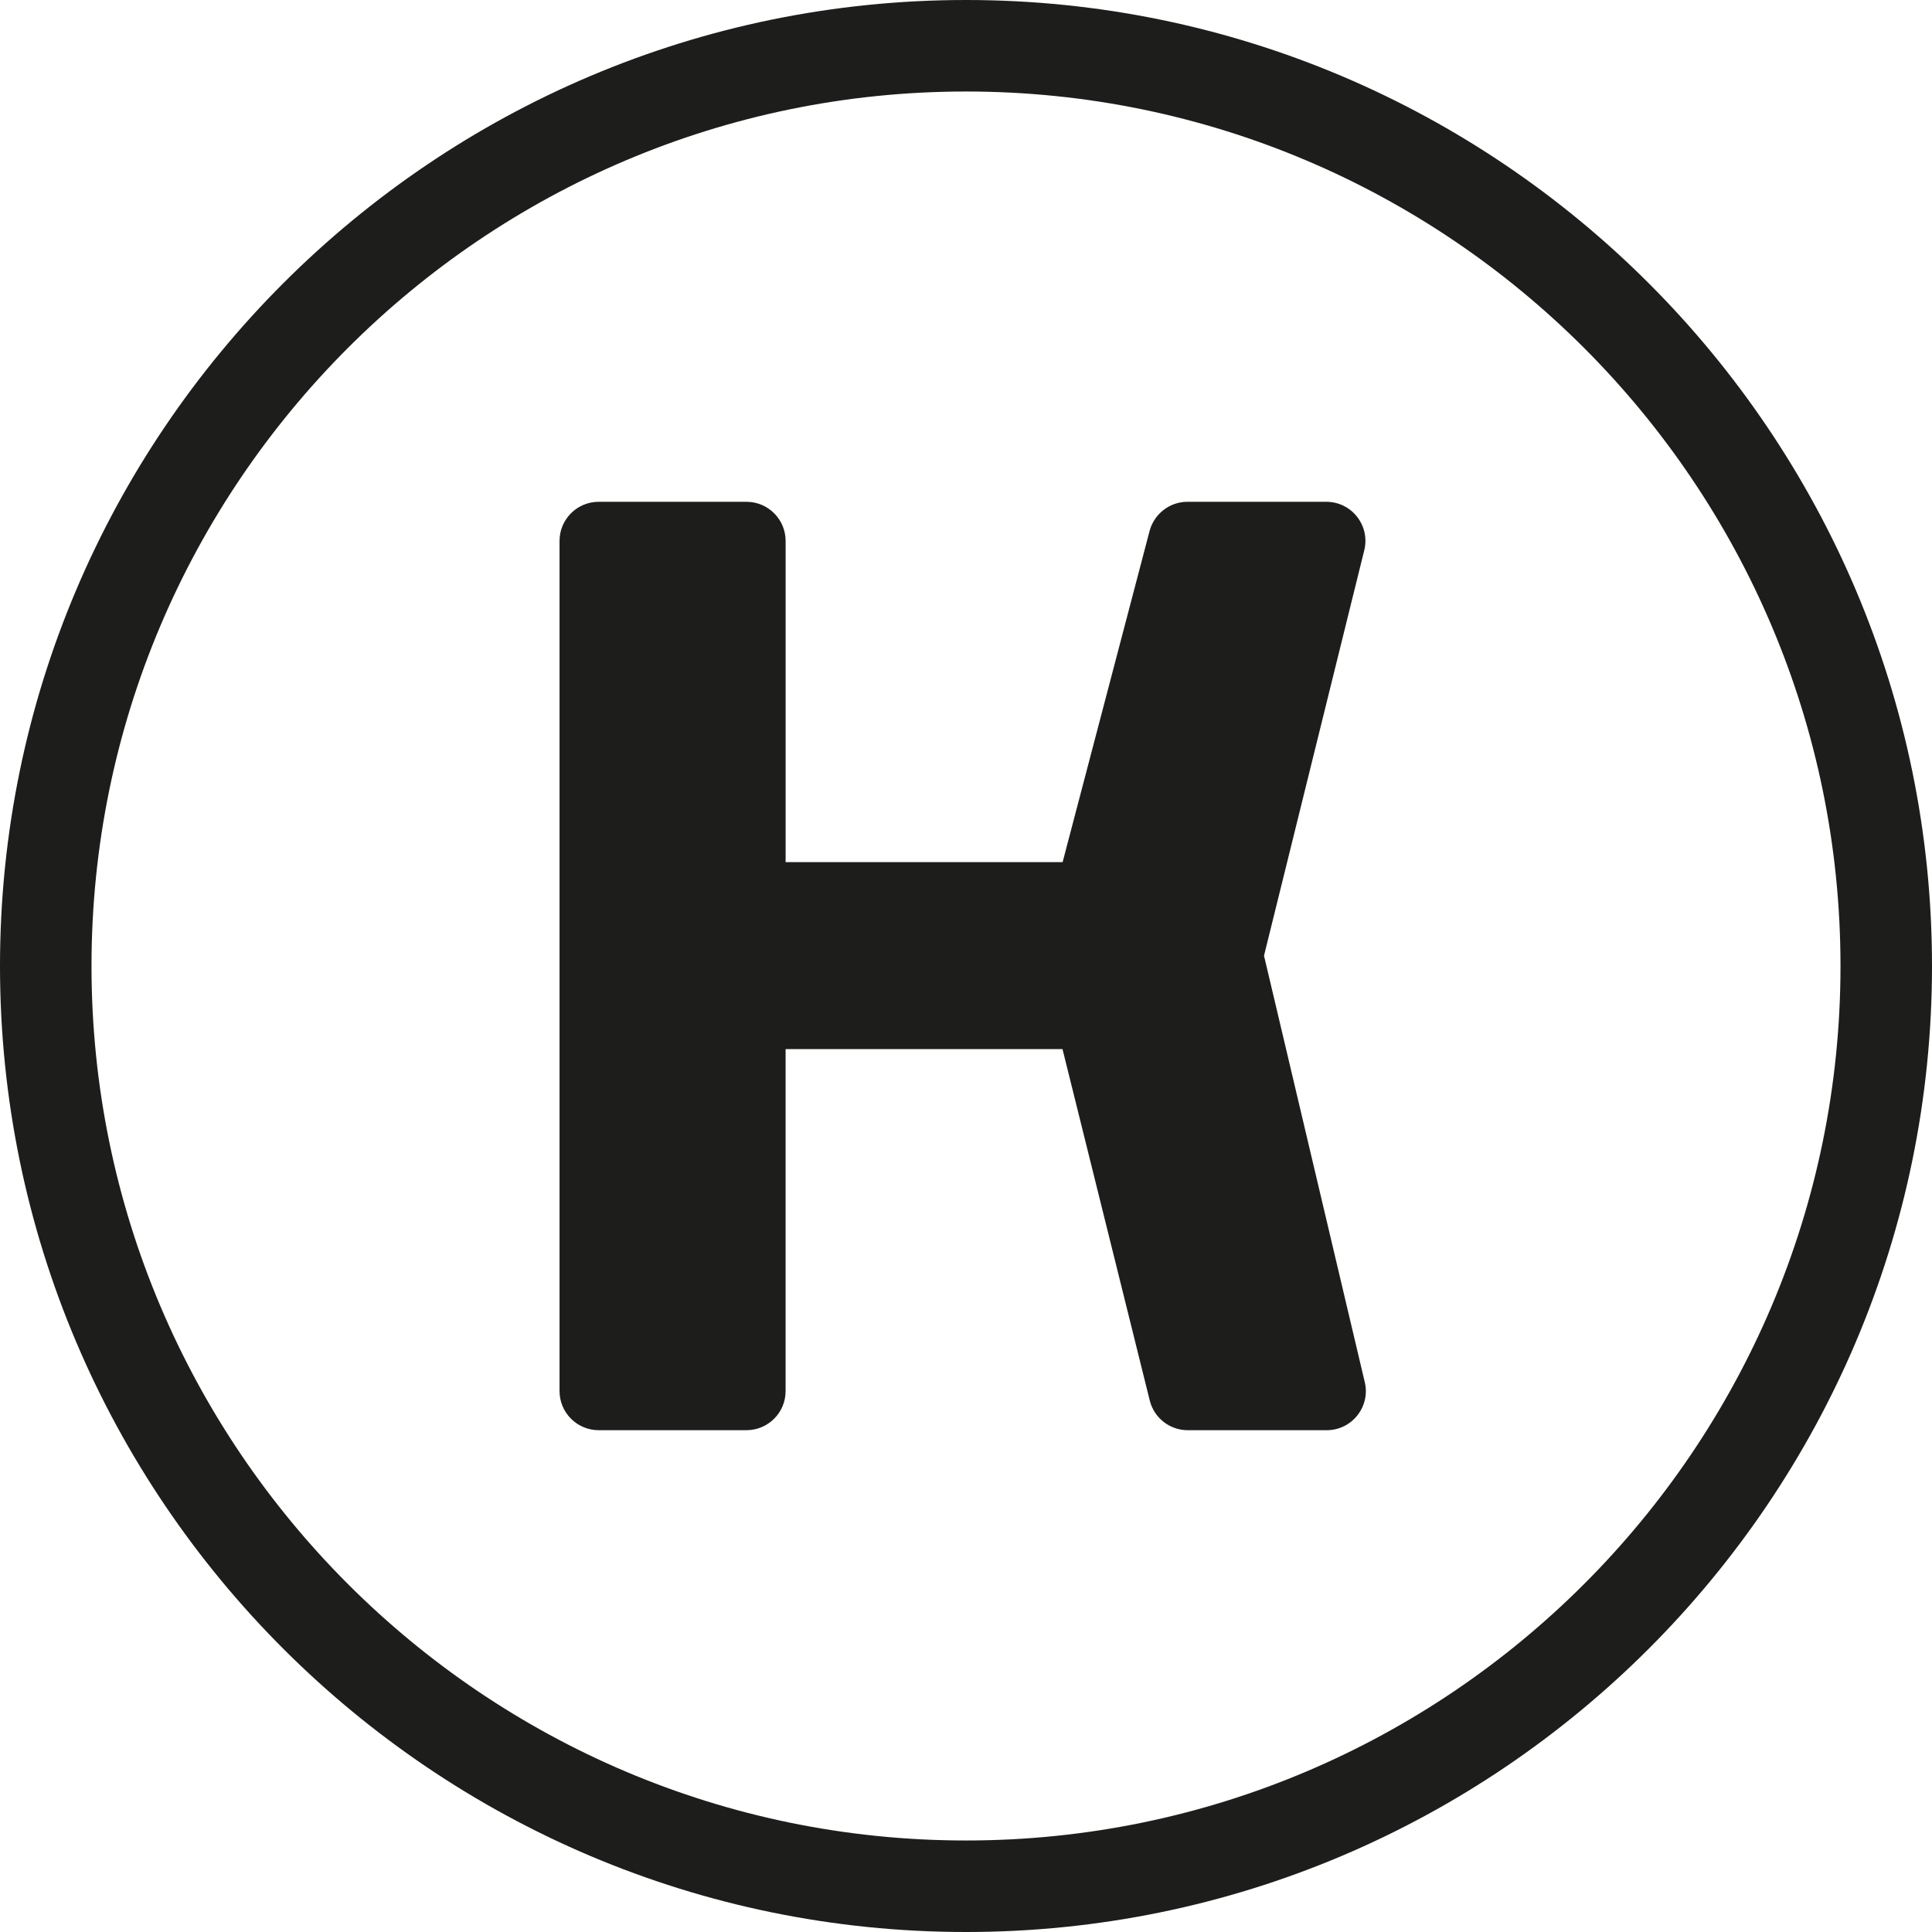
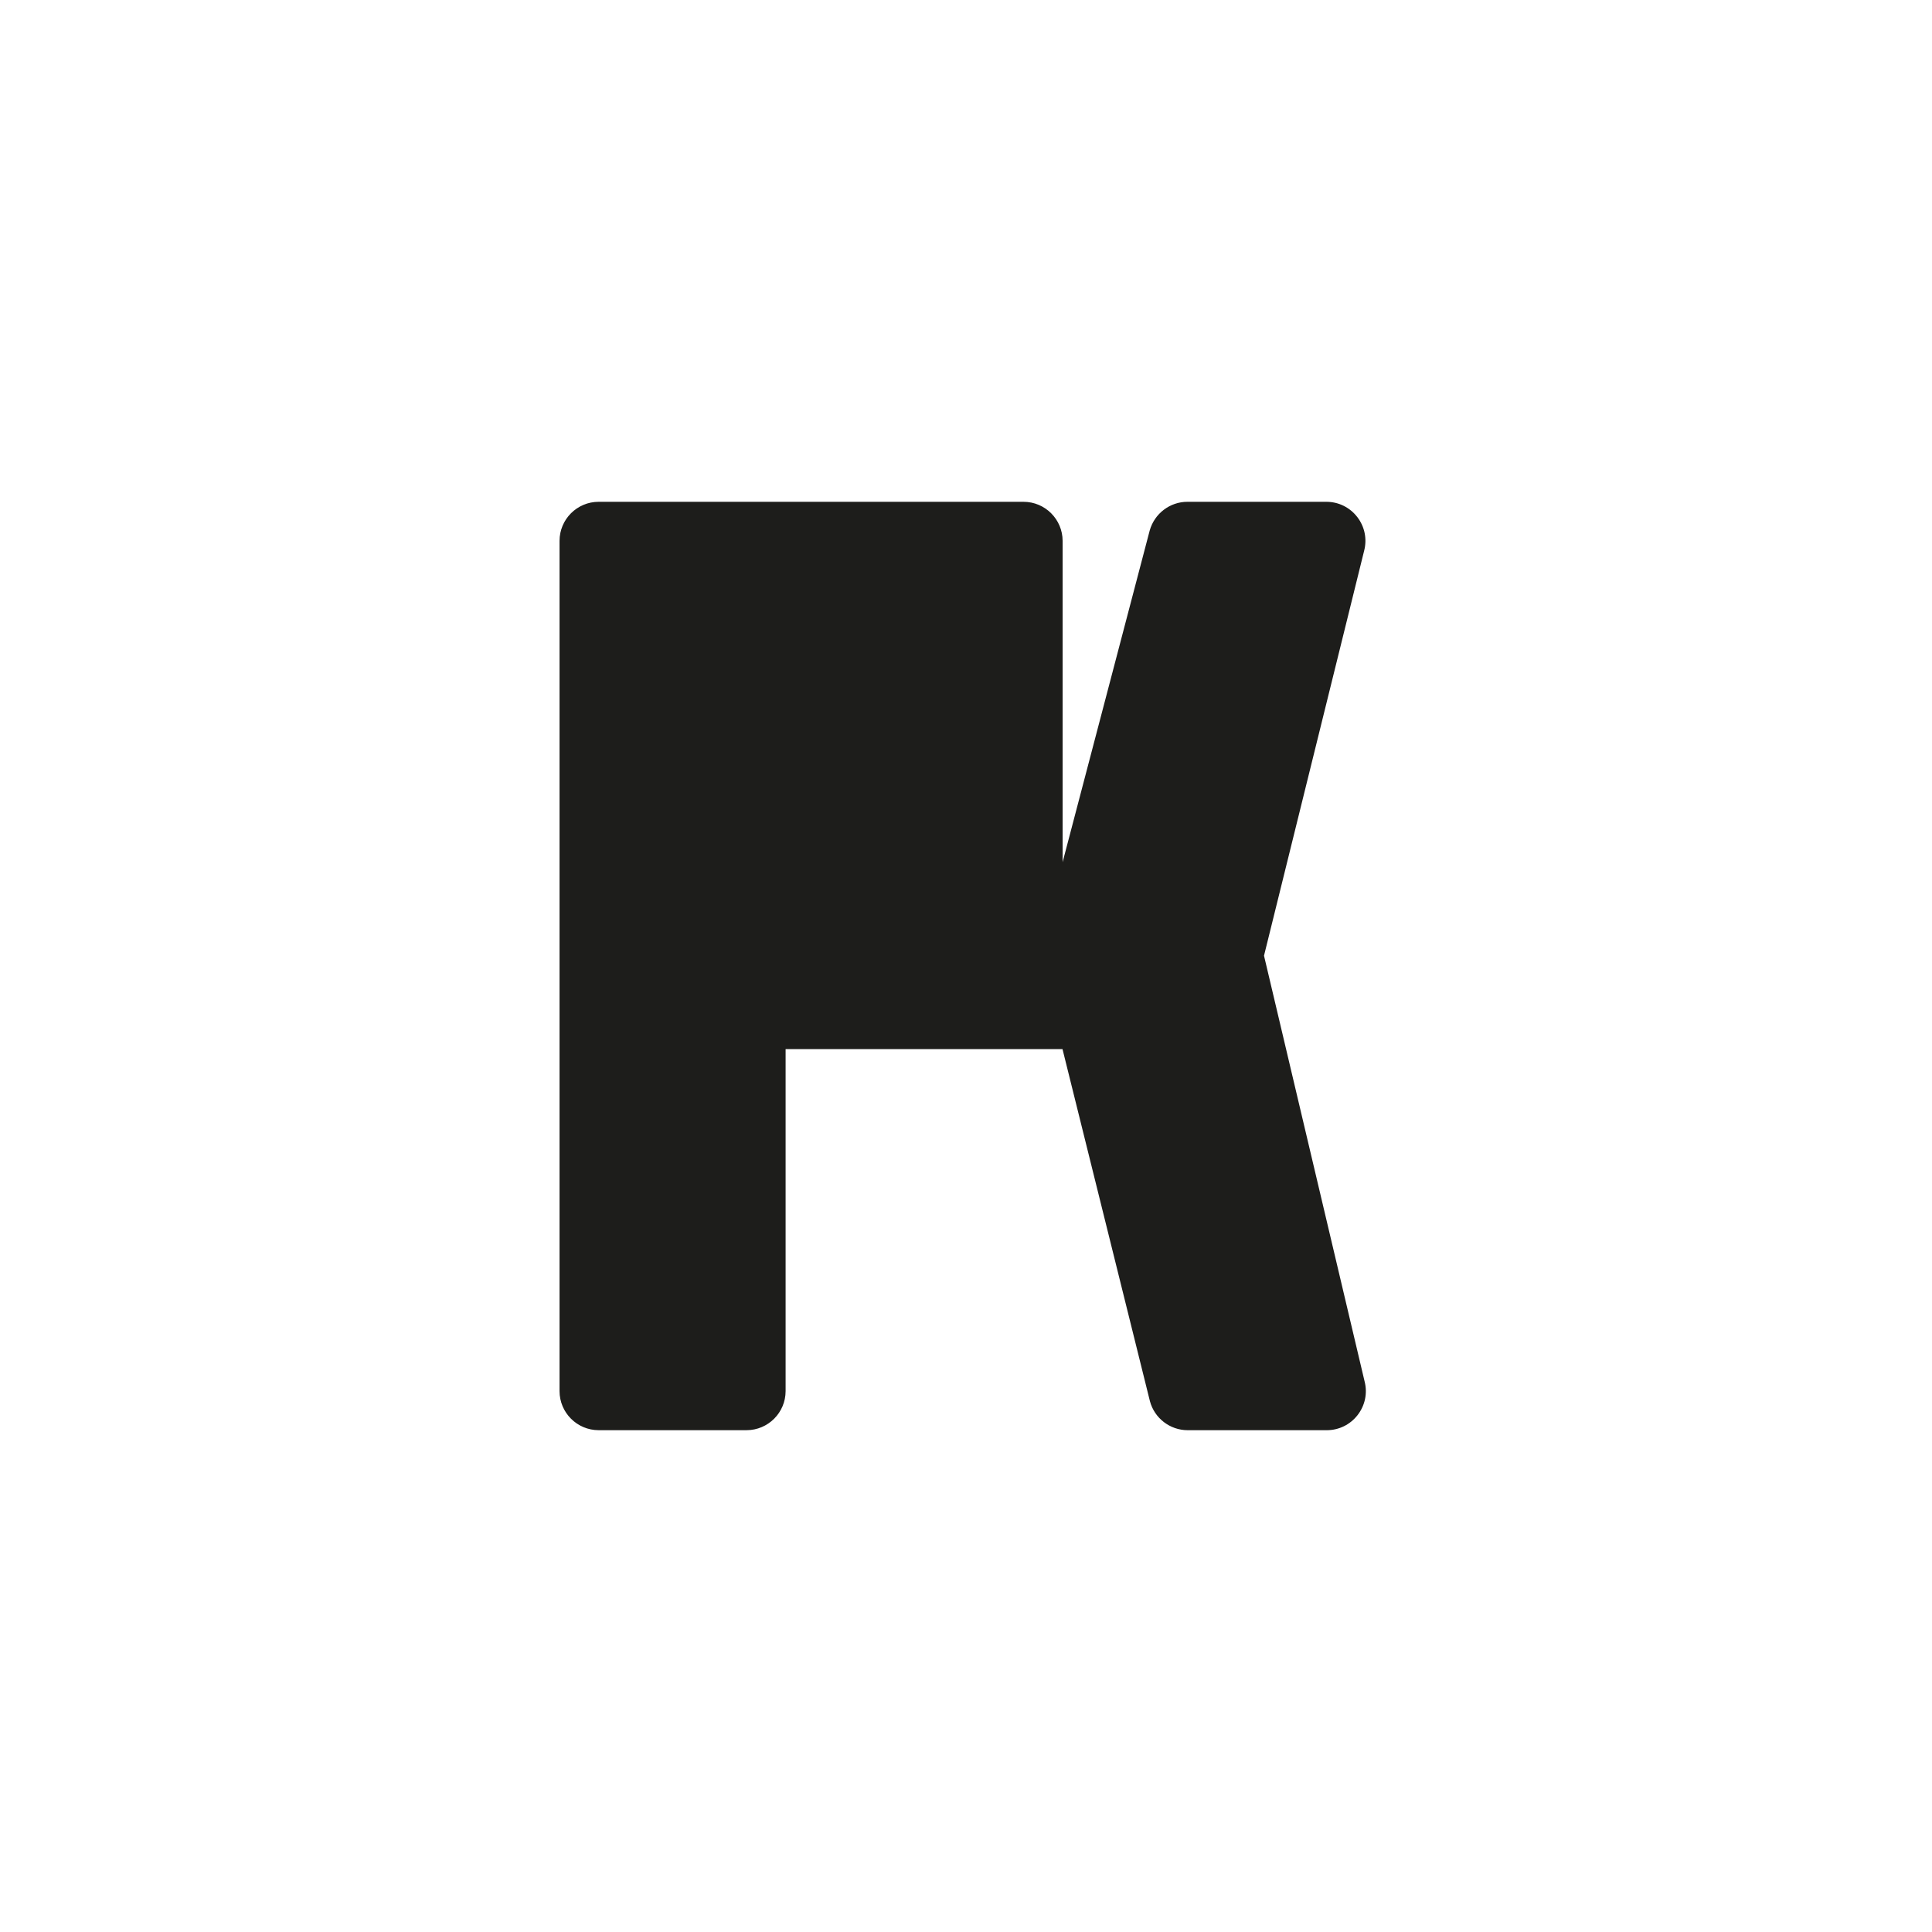
<svg xmlns="http://www.w3.org/2000/svg" version="1.1" x="0px" y="0px" width="165.001px" height="165.001px" viewBox="0 0 165.001 165.001" style="enable-background:new 0 0 165.001 165.001;" xml:space="preserve">
  <style type="text/css">
	.st0{fill:#1D1D1B;}
</style>
  <defs>
</defs>
  <g>
-     <path class="st0" d="M116.549,118.006l-8.597-36.386l8.549-34.574c0.266-1.009,0.053-2.062-0.584-2.889   c-0.637-0.827-1.601-1.301-2.644-1.301h-11.865c-1.488,0-2.809,1-3.218,2.45l-7.438,28.325H67.095V46.195   c0-1.841-1.498-3.339-3.338-3.339H51.125c-1.841,0-3.338,1.498-3.338,3.339v72.61c0,1.841,1.498,3.339,3.338,3.339h12.631   c1.841,0,3.338-1.498,3.338-3.339V89.596h23.648l7.462,30.053l0.004,0.017c0.389,1.459,1.716,2.479,3.226,2.479h11.873   c1.036,0,1.996-0.469,2.633-1.286S116.799,118.996,116.549,118.006z" />
+     <path class="st0" d="M116.549,118.006l-8.597-36.386l8.549-34.574c0.266-1.009,0.053-2.062-0.584-2.889   c-0.637-0.827-1.601-1.301-2.644-1.301h-11.865c-1.488,0-2.809,1-3.218,2.45l-7.438,28.325V46.195   c0-1.841-1.498-3.339-3.338-3.339H51.125c-1.841,0-3.338,1.498-3.338,3.339v72.61c0,1.841,1.498,3.339,3.338,3.339h12.631   c1.841,0,3.338-1.498,3.338-3.339V89.596h23.648l7.462,30.053l0.004,0.017c0.389,1.459,1.716,2.479,3.226,2.479h11.873   c1.036,0,1.996-0.469,2.633-1.286S116.799,118.996,116.549,118.006z" />
    <g>
-       <path class="st0" d="M82.501,165.001C37.01,165.001,0,127.991,0,82.5S37.01,0,82.501,0c45.491,0,82.5,37.01,82.5,82.5    S127.992,165.001,82.501,165.001z M82.501,7.815C41.319,7.815,7.815,41.319,7.815,82.5s33.504,74.685,74.686,74.685    c41.182,0,74.685-33.504,74.685-74.685S123.683,7.815,82.501,7.815z" />
-     </g>
+       </g>
  </g>
</svg>